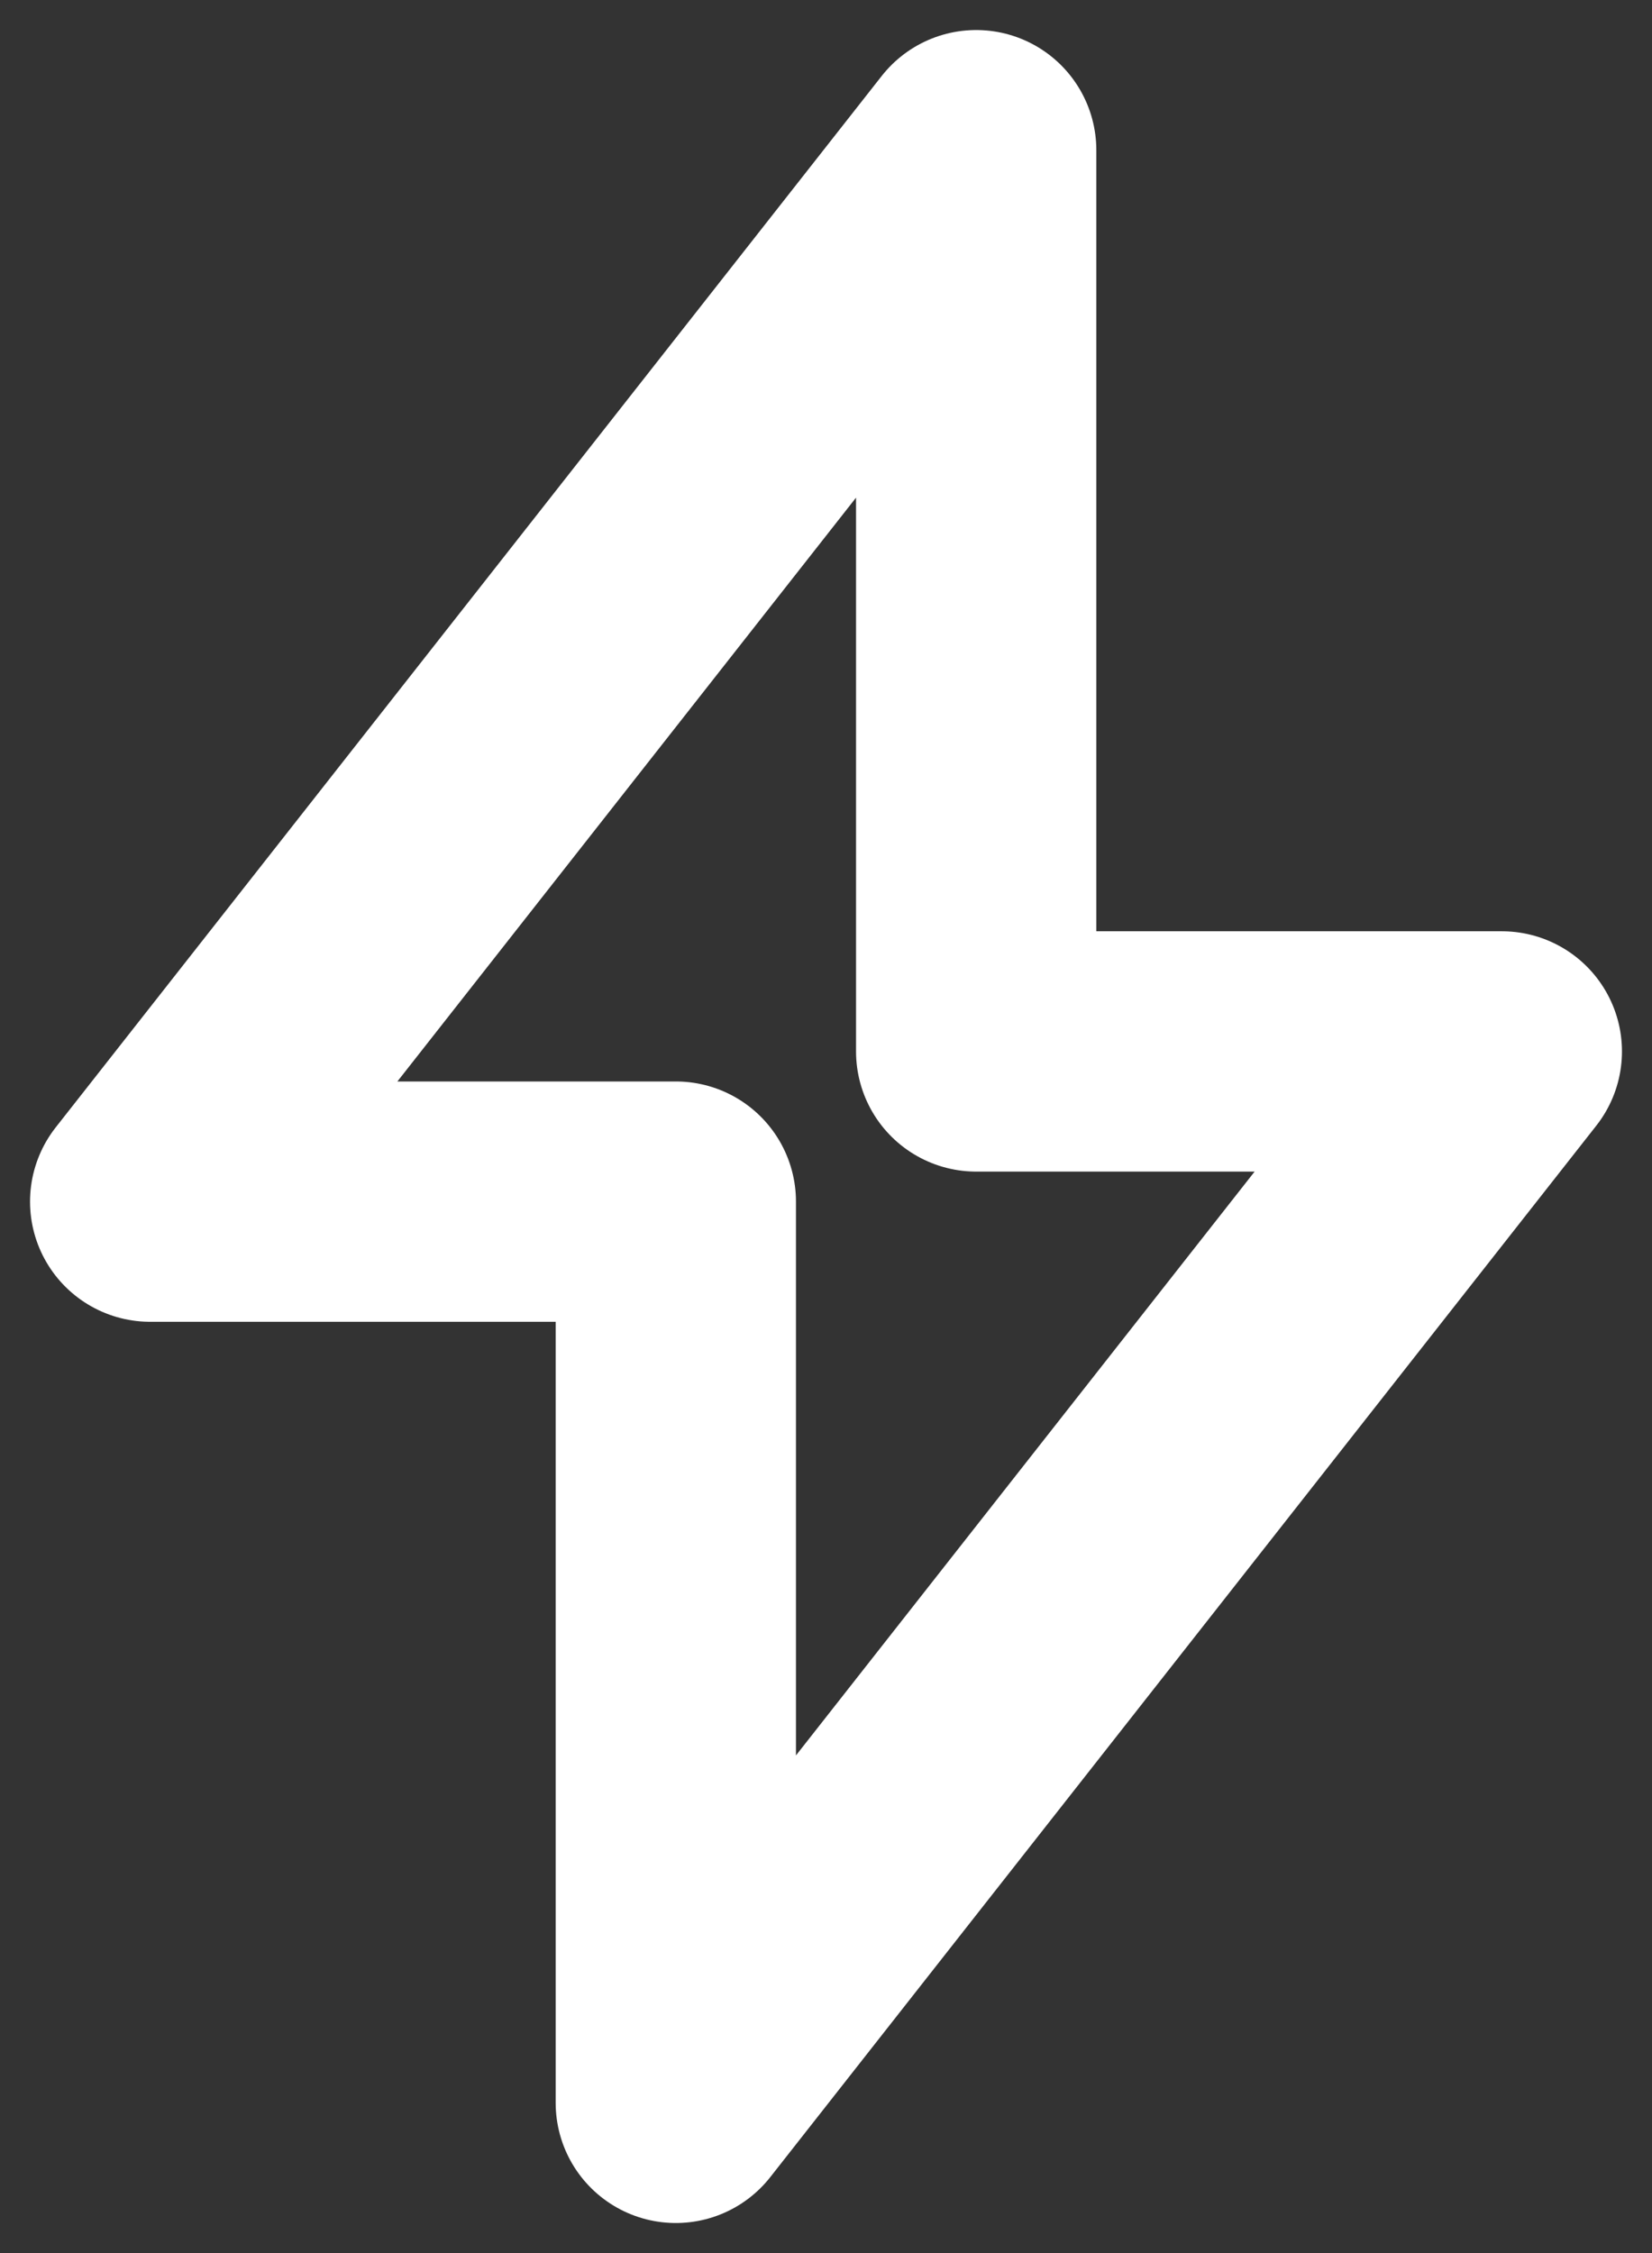
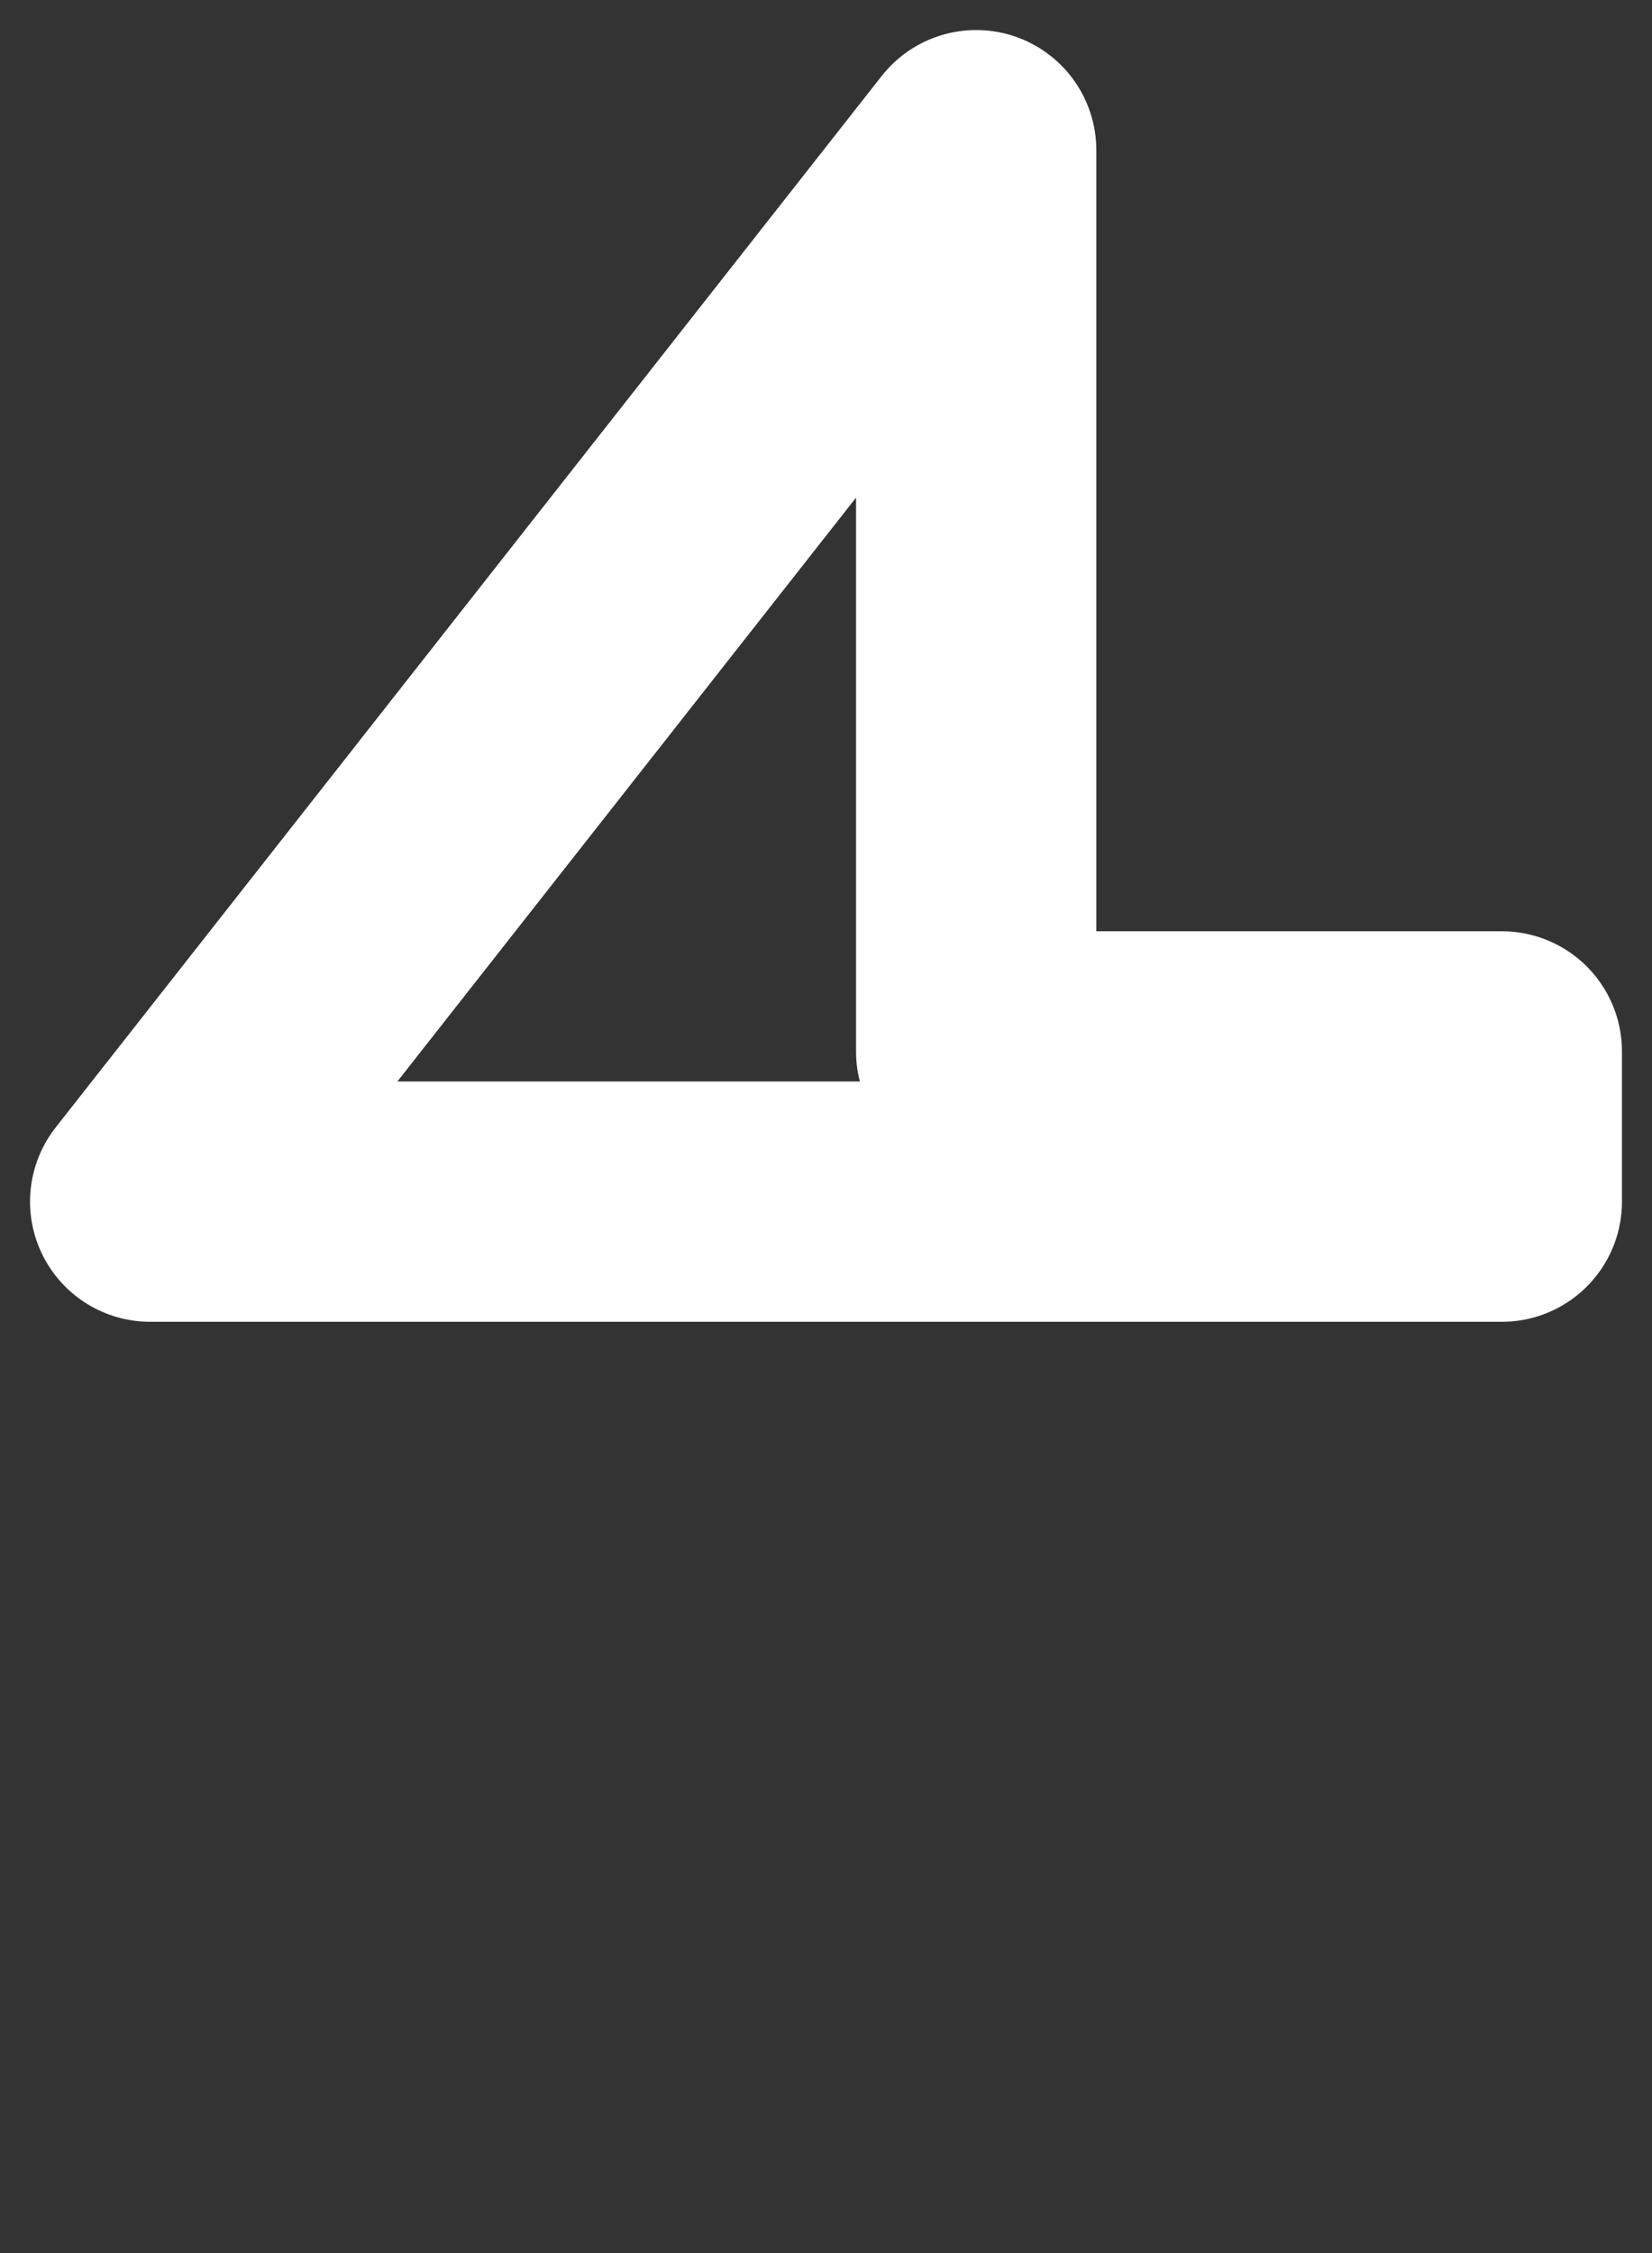
<svg xmlns="http://www.w3.org/2000/svg" width="11" height="15" viewBox="0 0 11 15" fill="none">
  <rect x="0" y="0" width="11" height="15" fill="#333333" stroke="none" />
-   <path d="M1 8L6.5 1V7H10L4.5 14V8H1Z" stroke="white" stroke-width="1.6" stroke-linecap="square" stroke-linejoin="round" />
+   <path d="M1 8L6.5 1V7H10V8H1Z" stroke="white" stroke-width="1.6" stroke-linecap="square" stroke-linejoin="round" />
</svg>